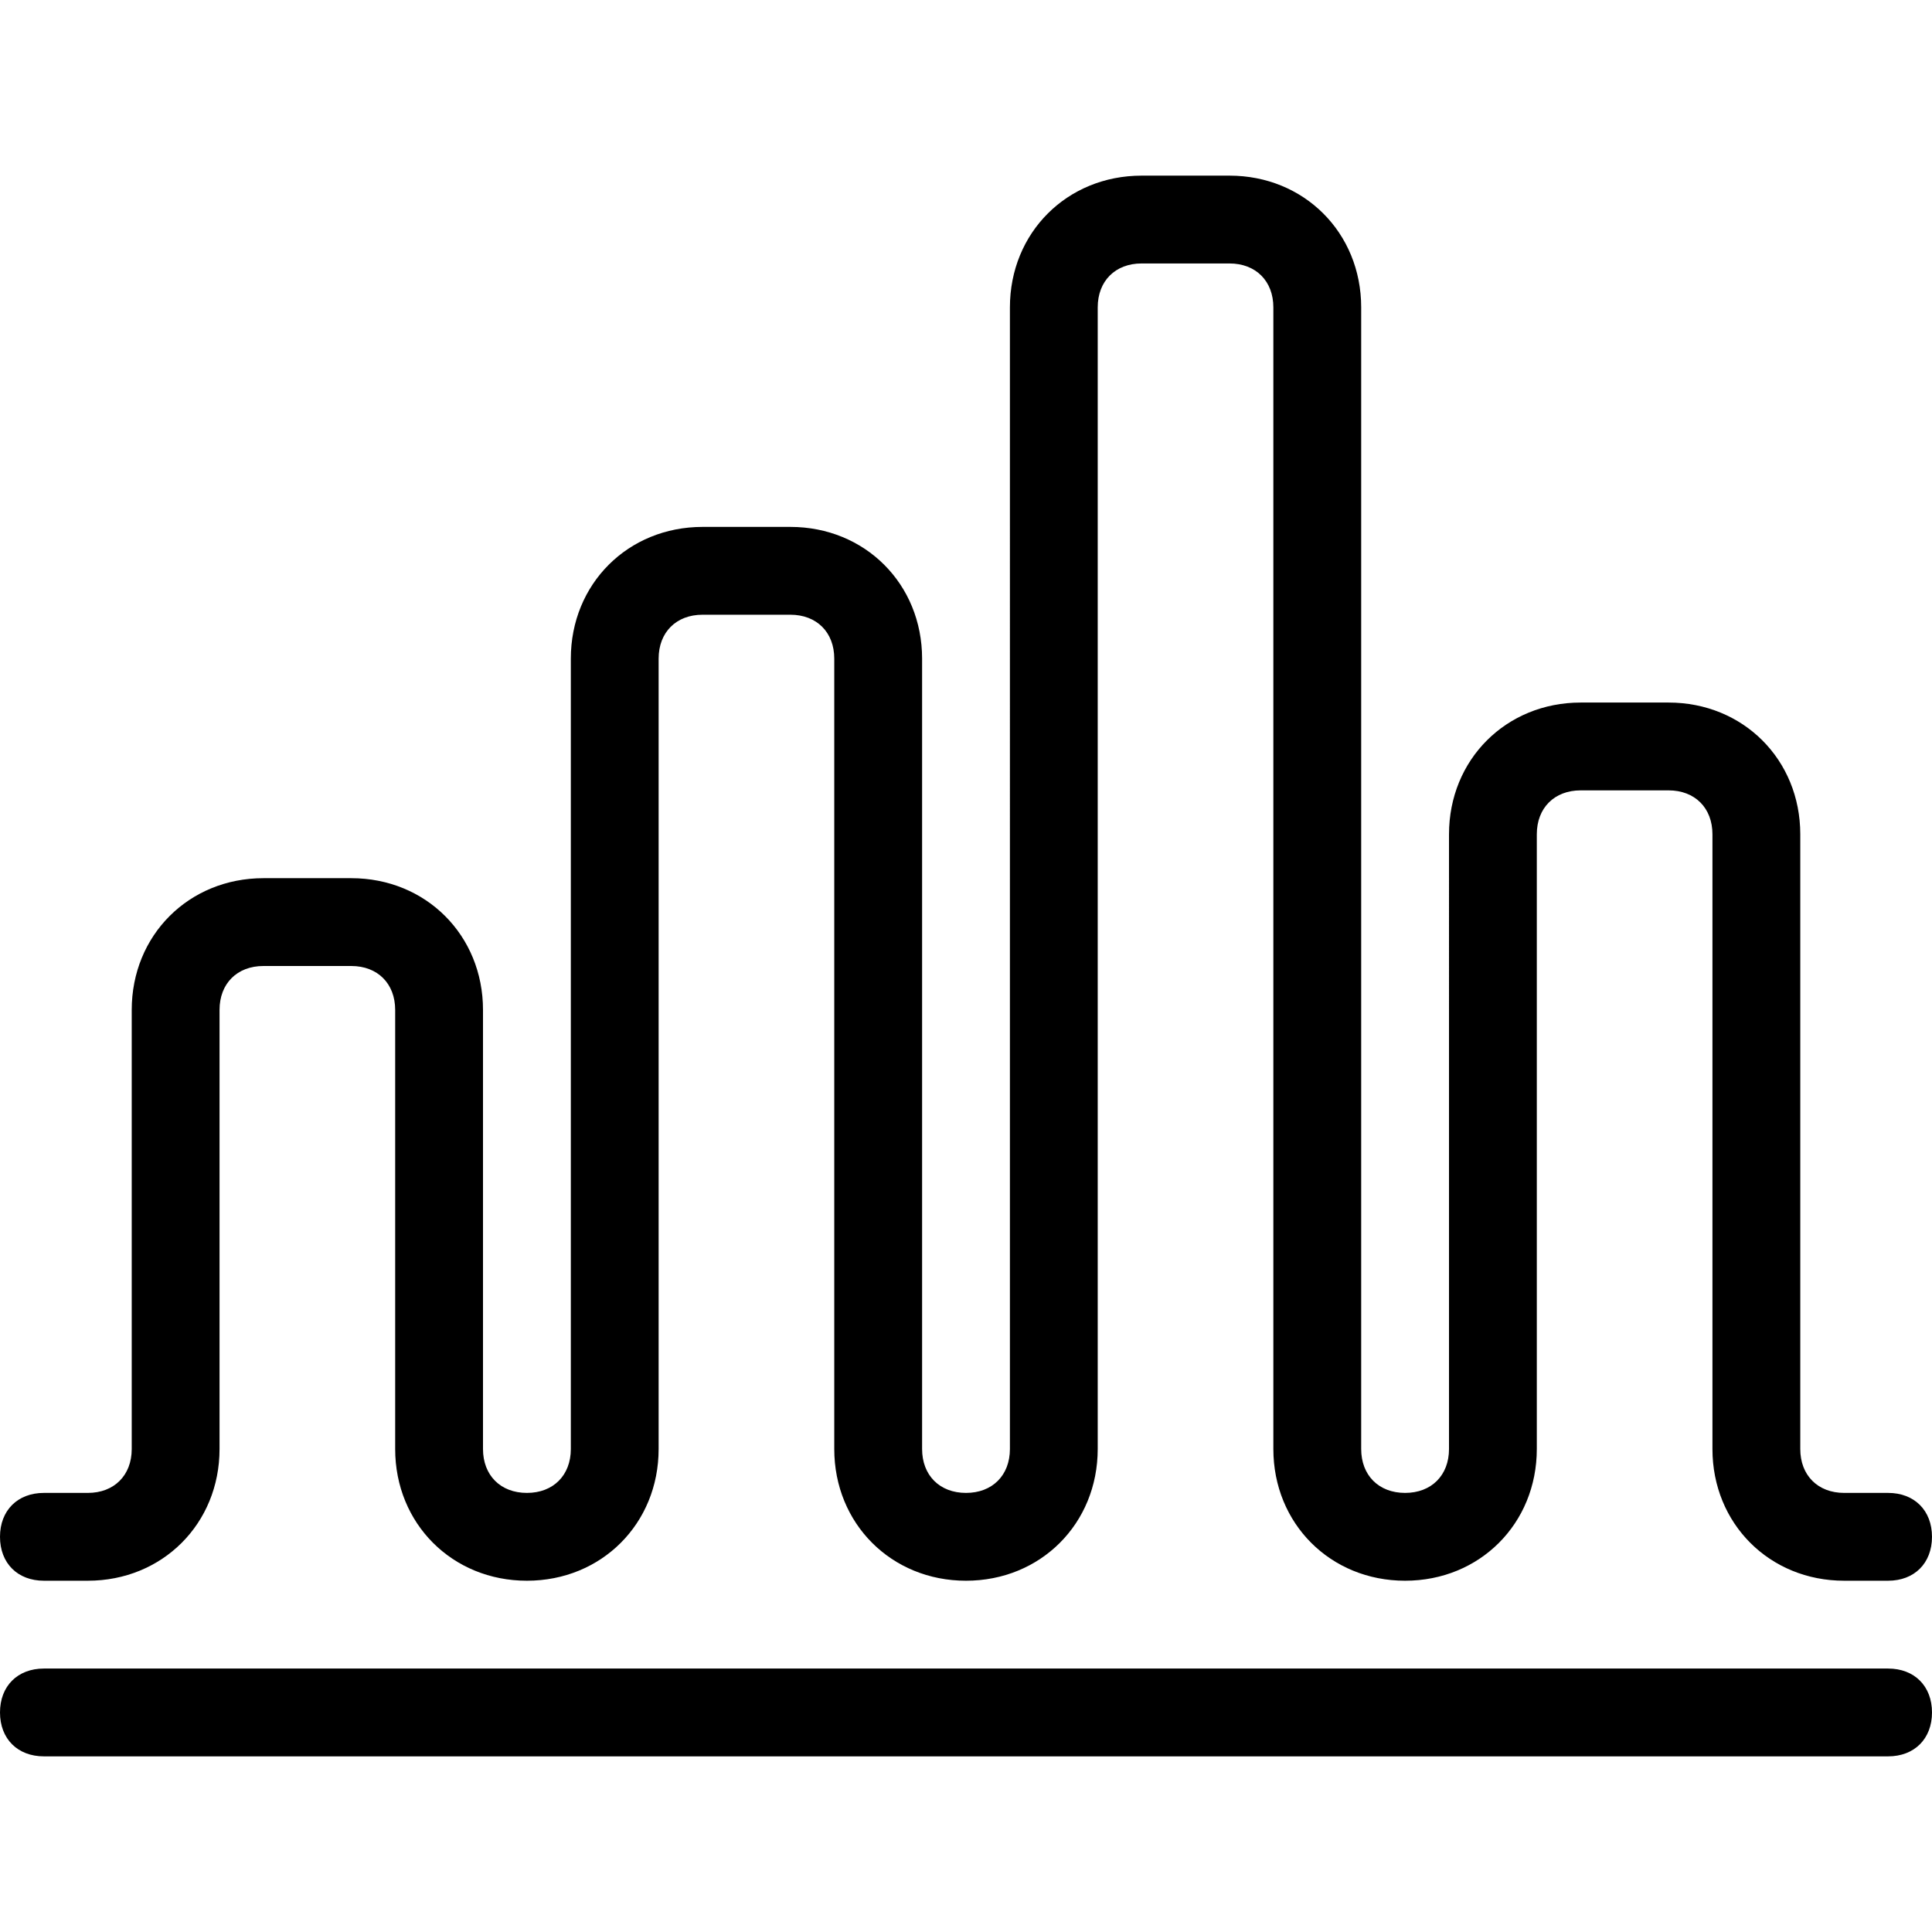
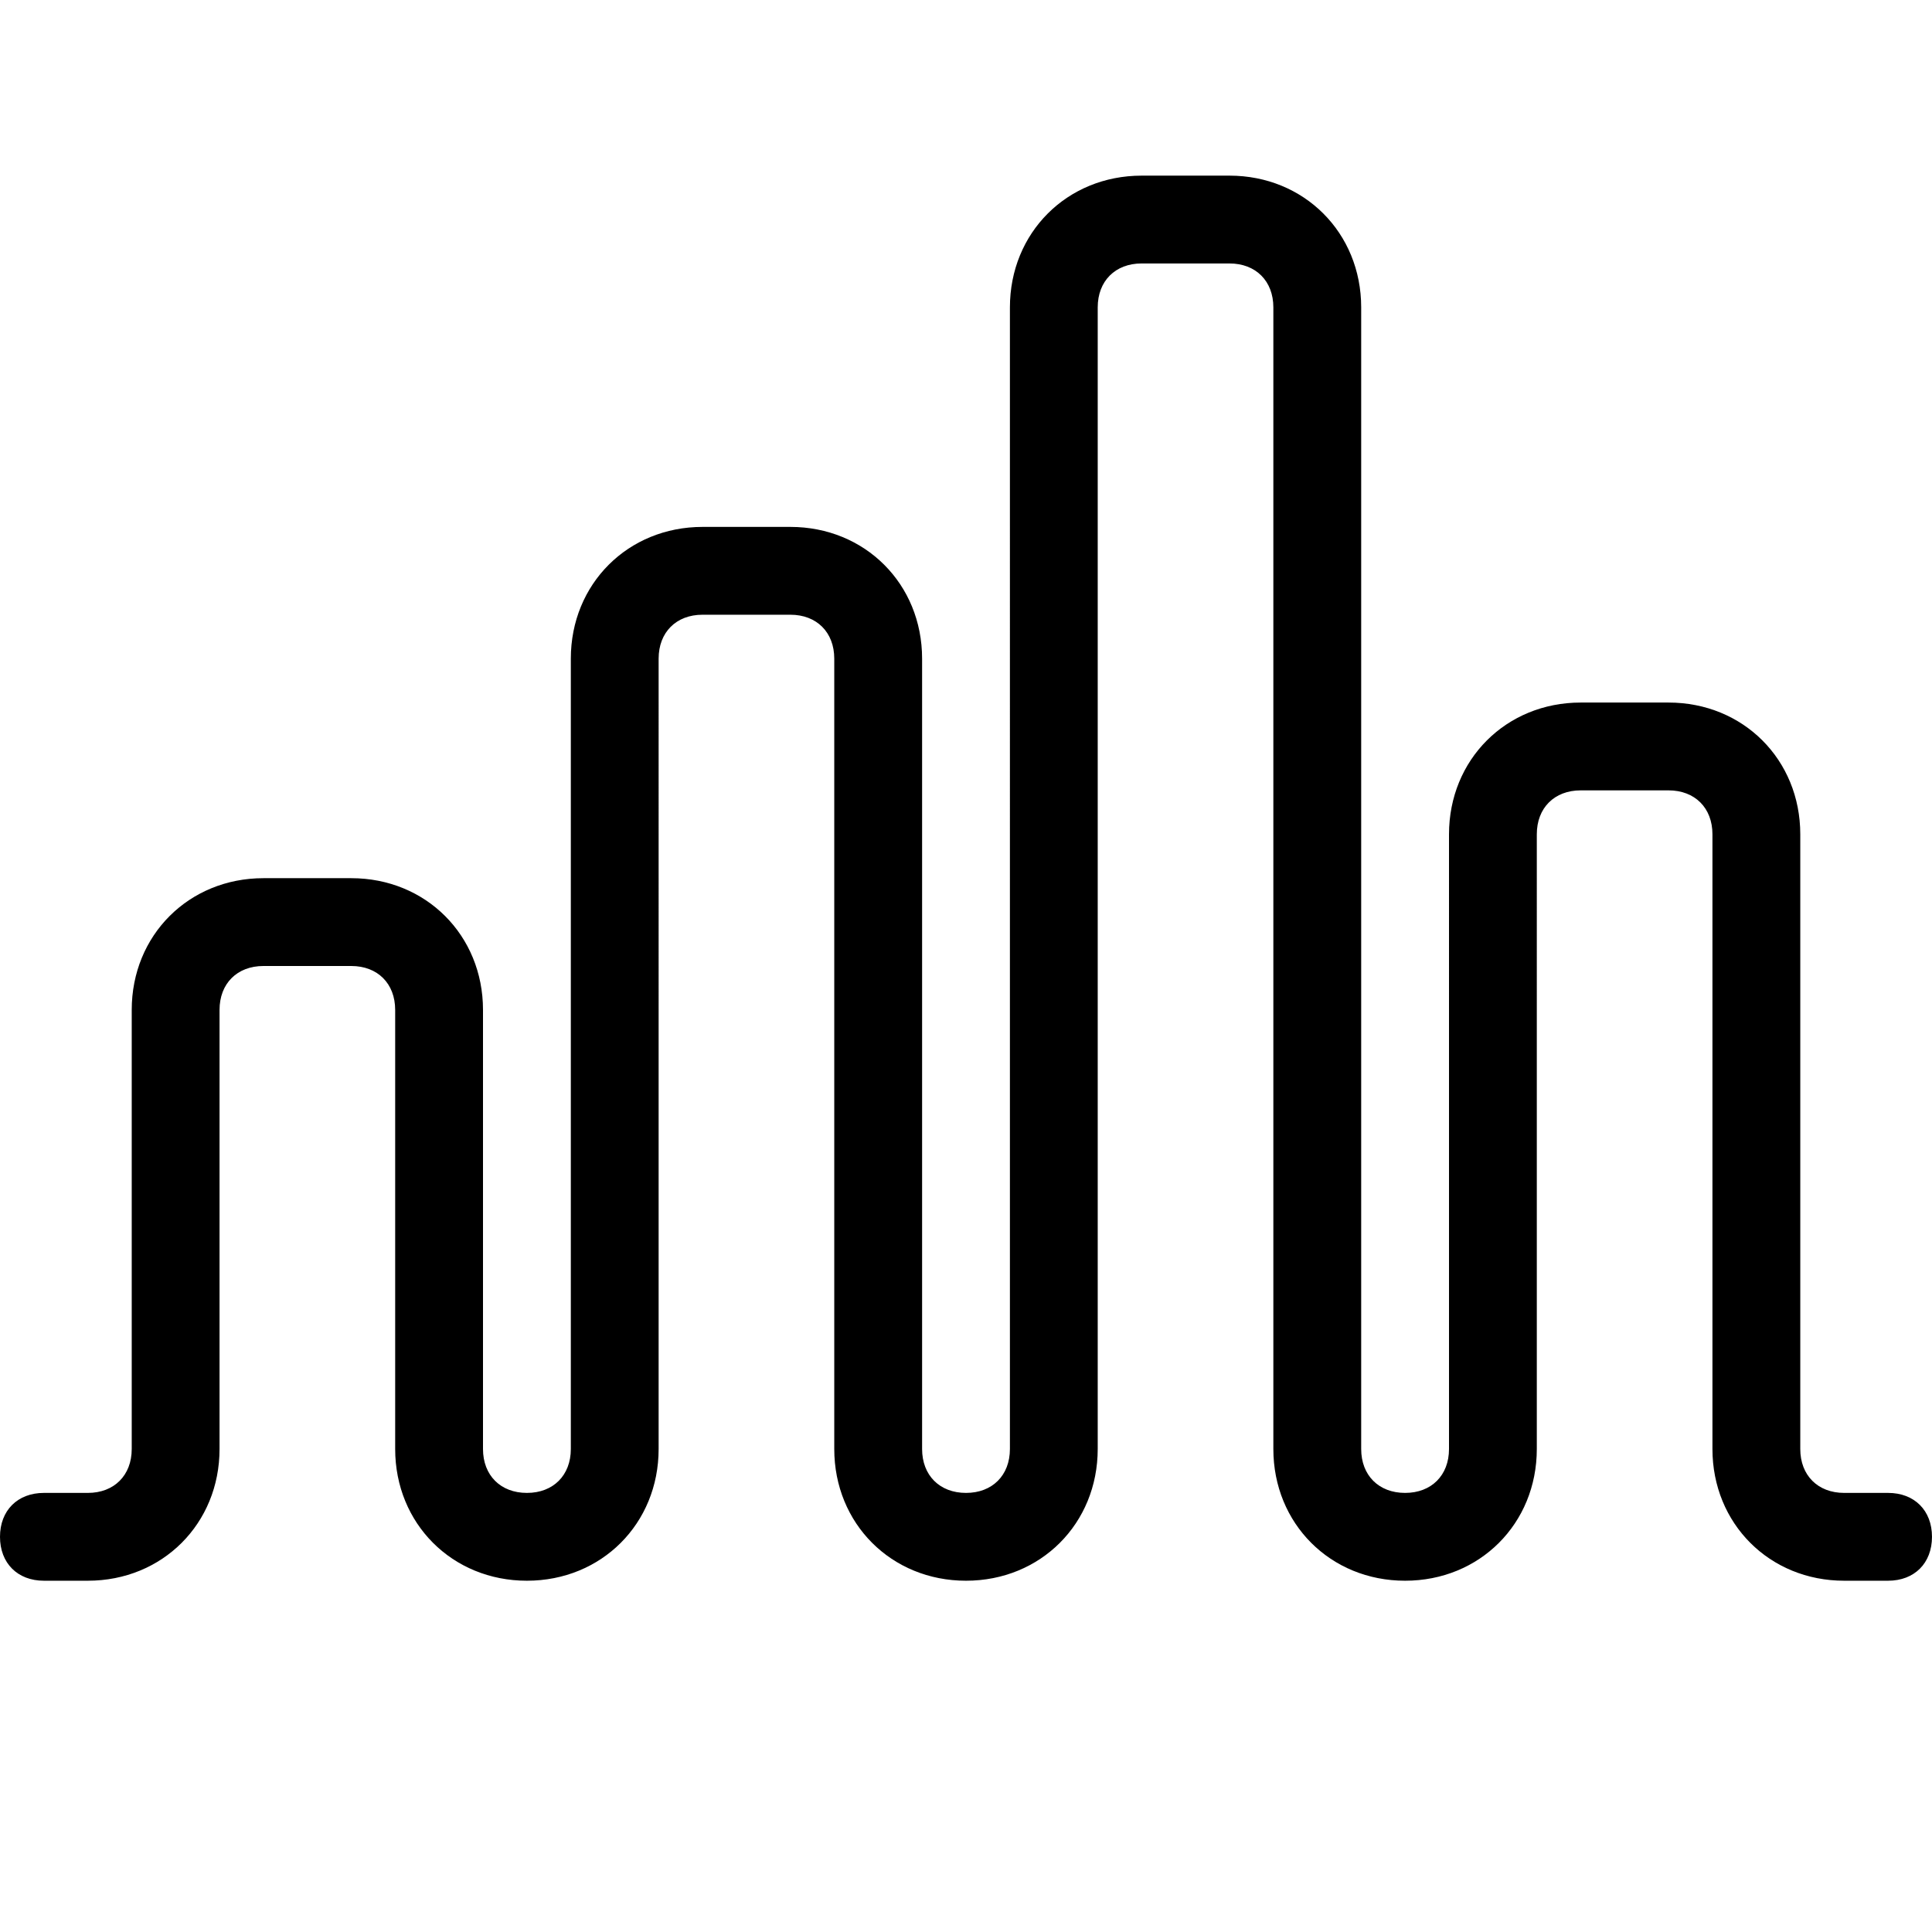
<svg xmlns="http://www.w3.org/2000/svg" fill="#000000" height="800px" width="800px" version="1.1" id="Layer_1" viewBox="0 0 512 512" xml:space="preserve">
  <g>
    <g>
-       <path d="M500.364,442.182H11.636C4.655,442.182,0,446.836,0,453.818s4.655,11.636,11.636,11.636h488.727    c6.982,0,11.636-4.655,11.636-11.636S507.345,442.182,500.364,442.182z" />
-     </g>
+       </g>
  </g>
  <g>
    <g>
      <path d="M500.364,395.636h-11.636c-6.982,0-11.636-4.655-11.636-11.636V221.091c0-19.782-15.127-34.909-34.909-34.909h-23.273    c-19.782,0-34.909,15.127-34.909,34.909V384c0,6.982-4.655,11.636-11.636,11.636s-11.636-4.655-11.636-11.636V81.455    c0-19.782-15.127-34.909-34.909-34.909h-23.273c-19.782,0-34.909,15.127-34.909,34.909V384c0,6.982-4.655,11.636-11.636,11.636    s-11.636-4.655-11.636-11.636V174.545c0-19.782-15.127-34.909-34.909-34.909h-23.273c-19.782,0-34.909,15.127-34.909,34.909V384    c0,6.982-4.655,11.636-11.636,11.636S128,390.982,128,384V267.636c0-19.782-15.127-34.909-34.909-34.909H69.818    c-19.782,0-34.909,15.127-34.909,34.909V384c0,6.982-4.655,11.636-11.636,11.636H11.636C4.655,395.636,0,400.291,0,407.273    c0,6.982,4.655,11.636,11.636,11.636h11.636c19.782,0,34.909-15.127,34.909-34.909V267.636c0-6.982,4.655-11.636,11.636-11.636    h23.273c6.982,0,11.636,4.655,11.636,11.636V384c0,19.782,15.127,34.909,34.909,34.909c19.782,0,34.909-15.127,34.909-34.909    V174.545c0-6.982,4.655-11.636,11.636-11.636h23.273c6.982,0,11.636,4.655,11.636,11.636V384    c0,19.782,15.127,34.909,34.909,34.909c19.782,0,34.909-15.127,34.909-34.909V81.455c0-6.982,4.655-11.636,11.636-11.636h23.273    c6.982,0,11.636,4.655,11.636,11.636V384c0,19.782,15.127,34.909,34.909,34.909s34.909-15.127,34.909-34.909V221.091    c0-6.982,4.655-11.636,11.636-11.636h23.273c6.982,0,11.636,4.655,11.636,11.636V384c0,19.782,15.127,34.909,34.909,34.909h11.636    c6.982,0,11.636-4.655,11.636-11.636C512,400.291,507.345,395.636,500.364,395.636z" />
    </g>
  </g>
</svg>